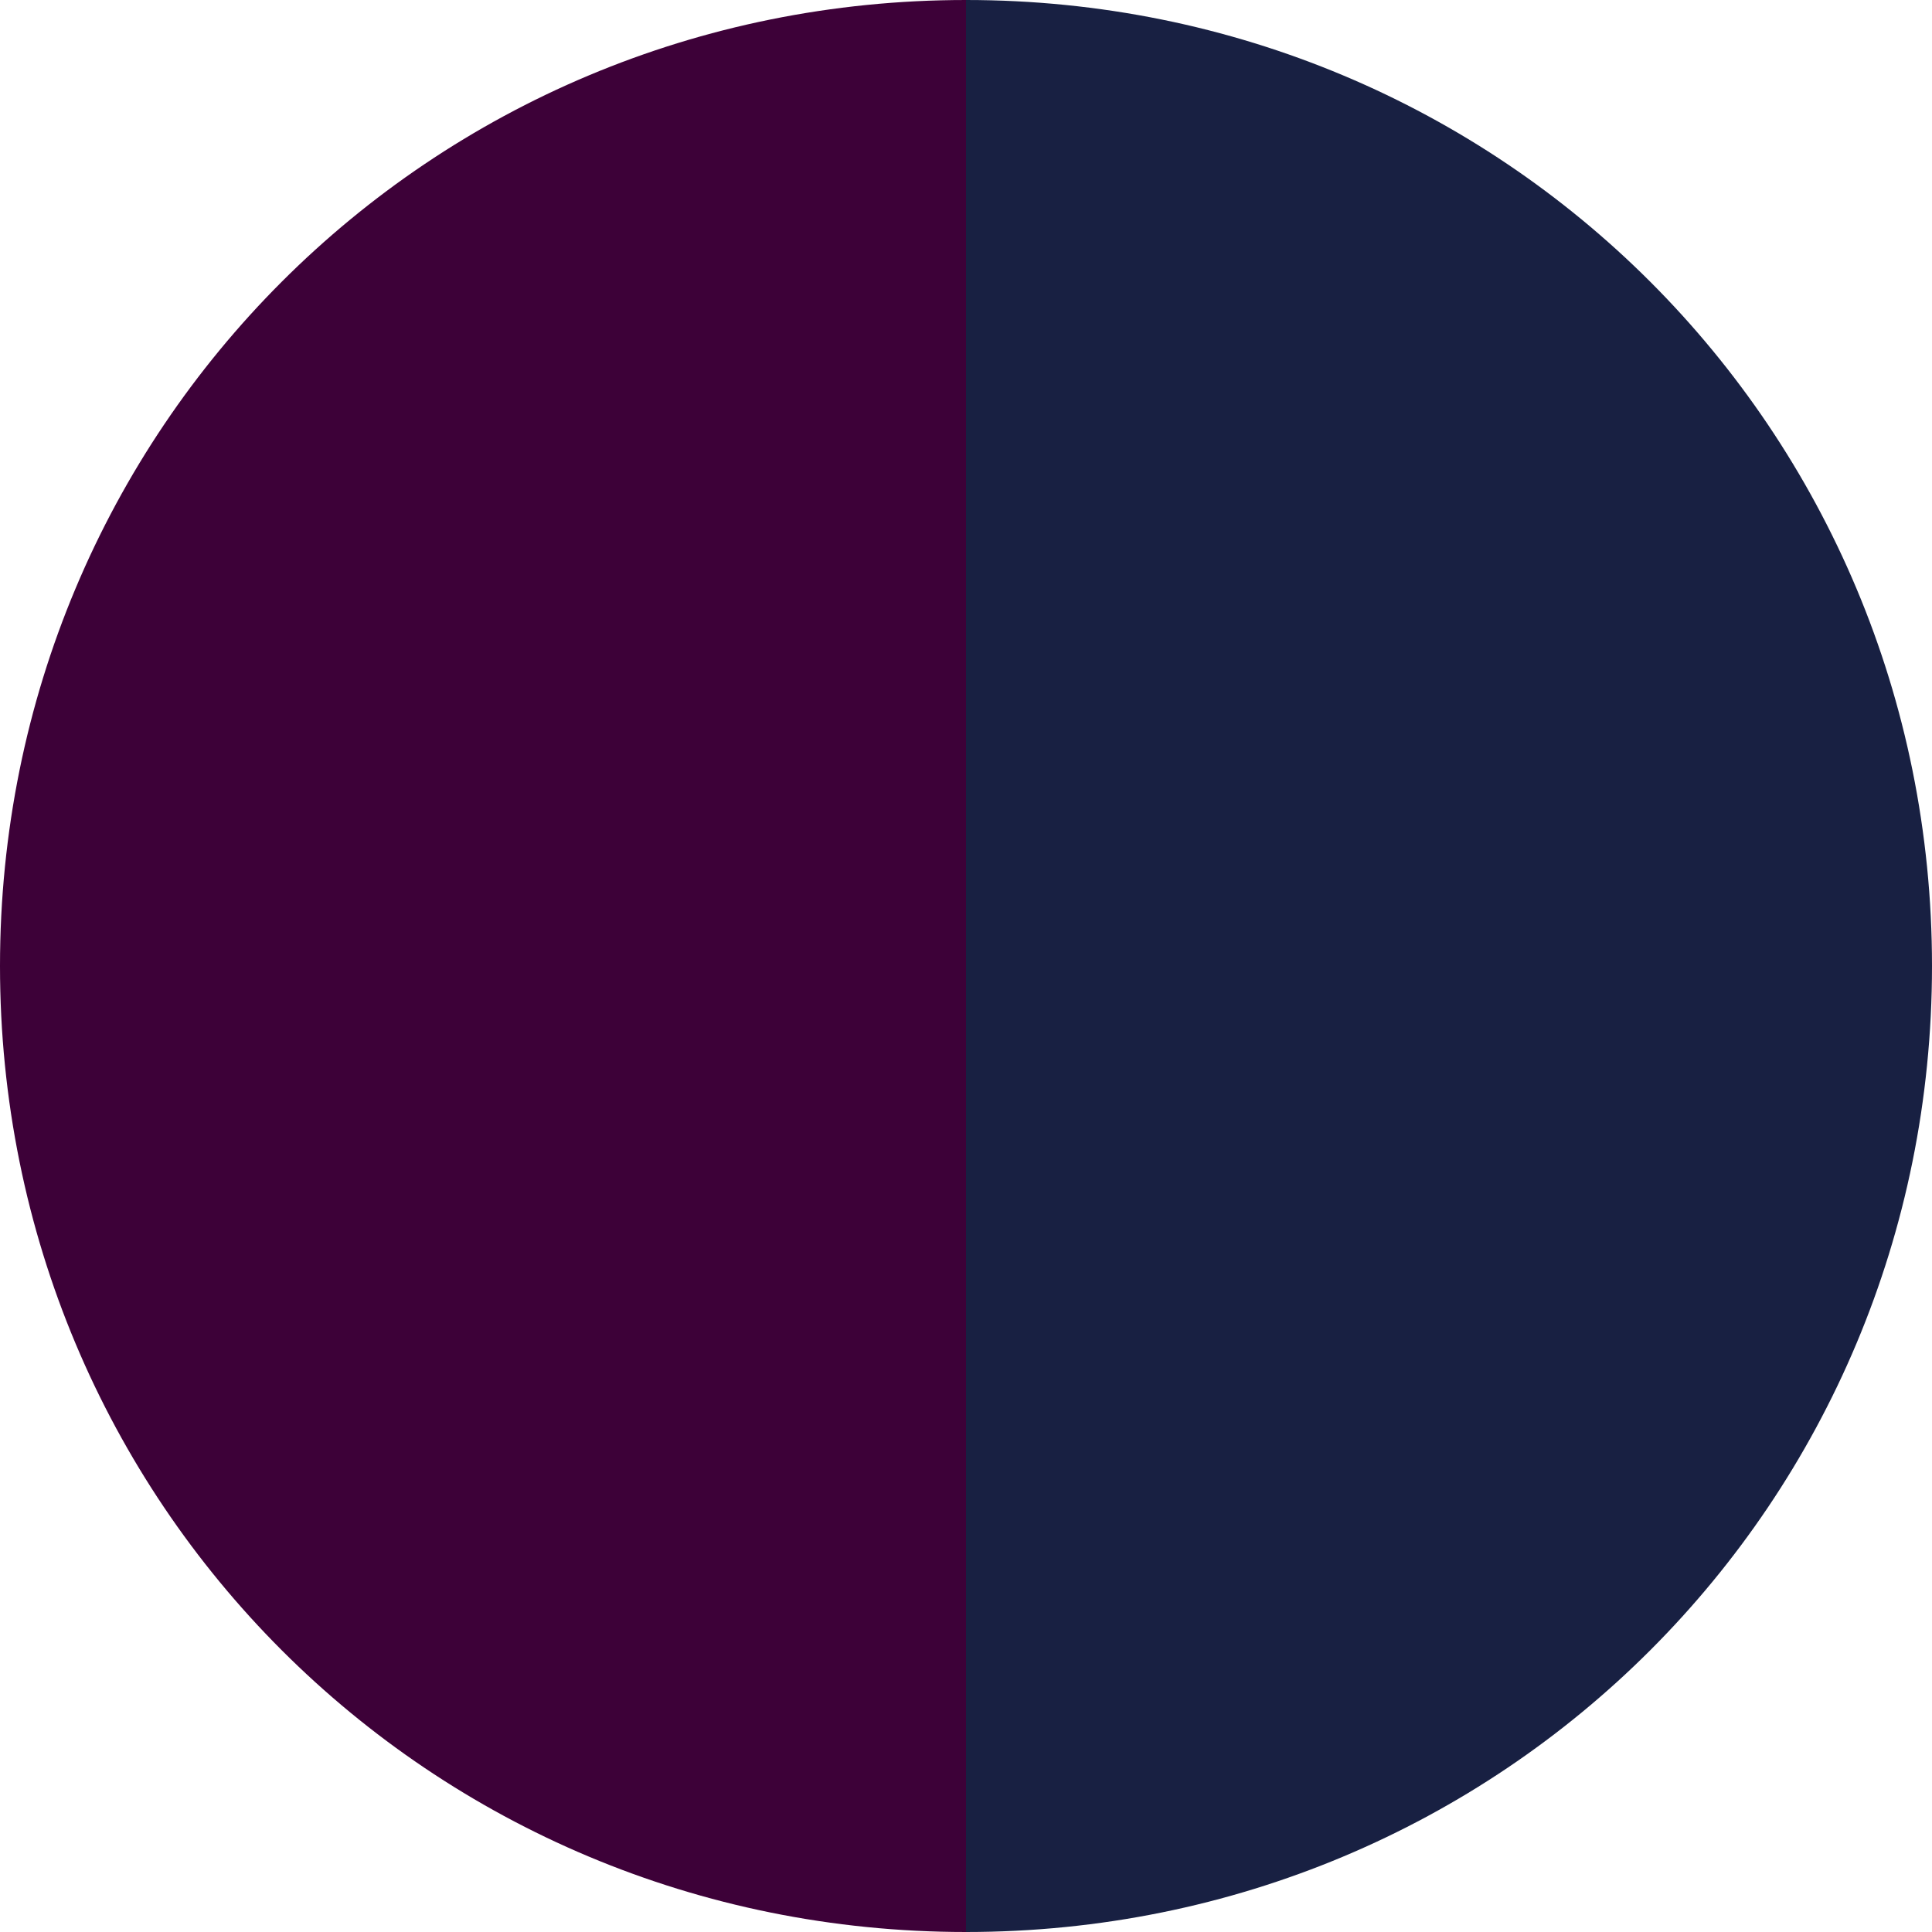
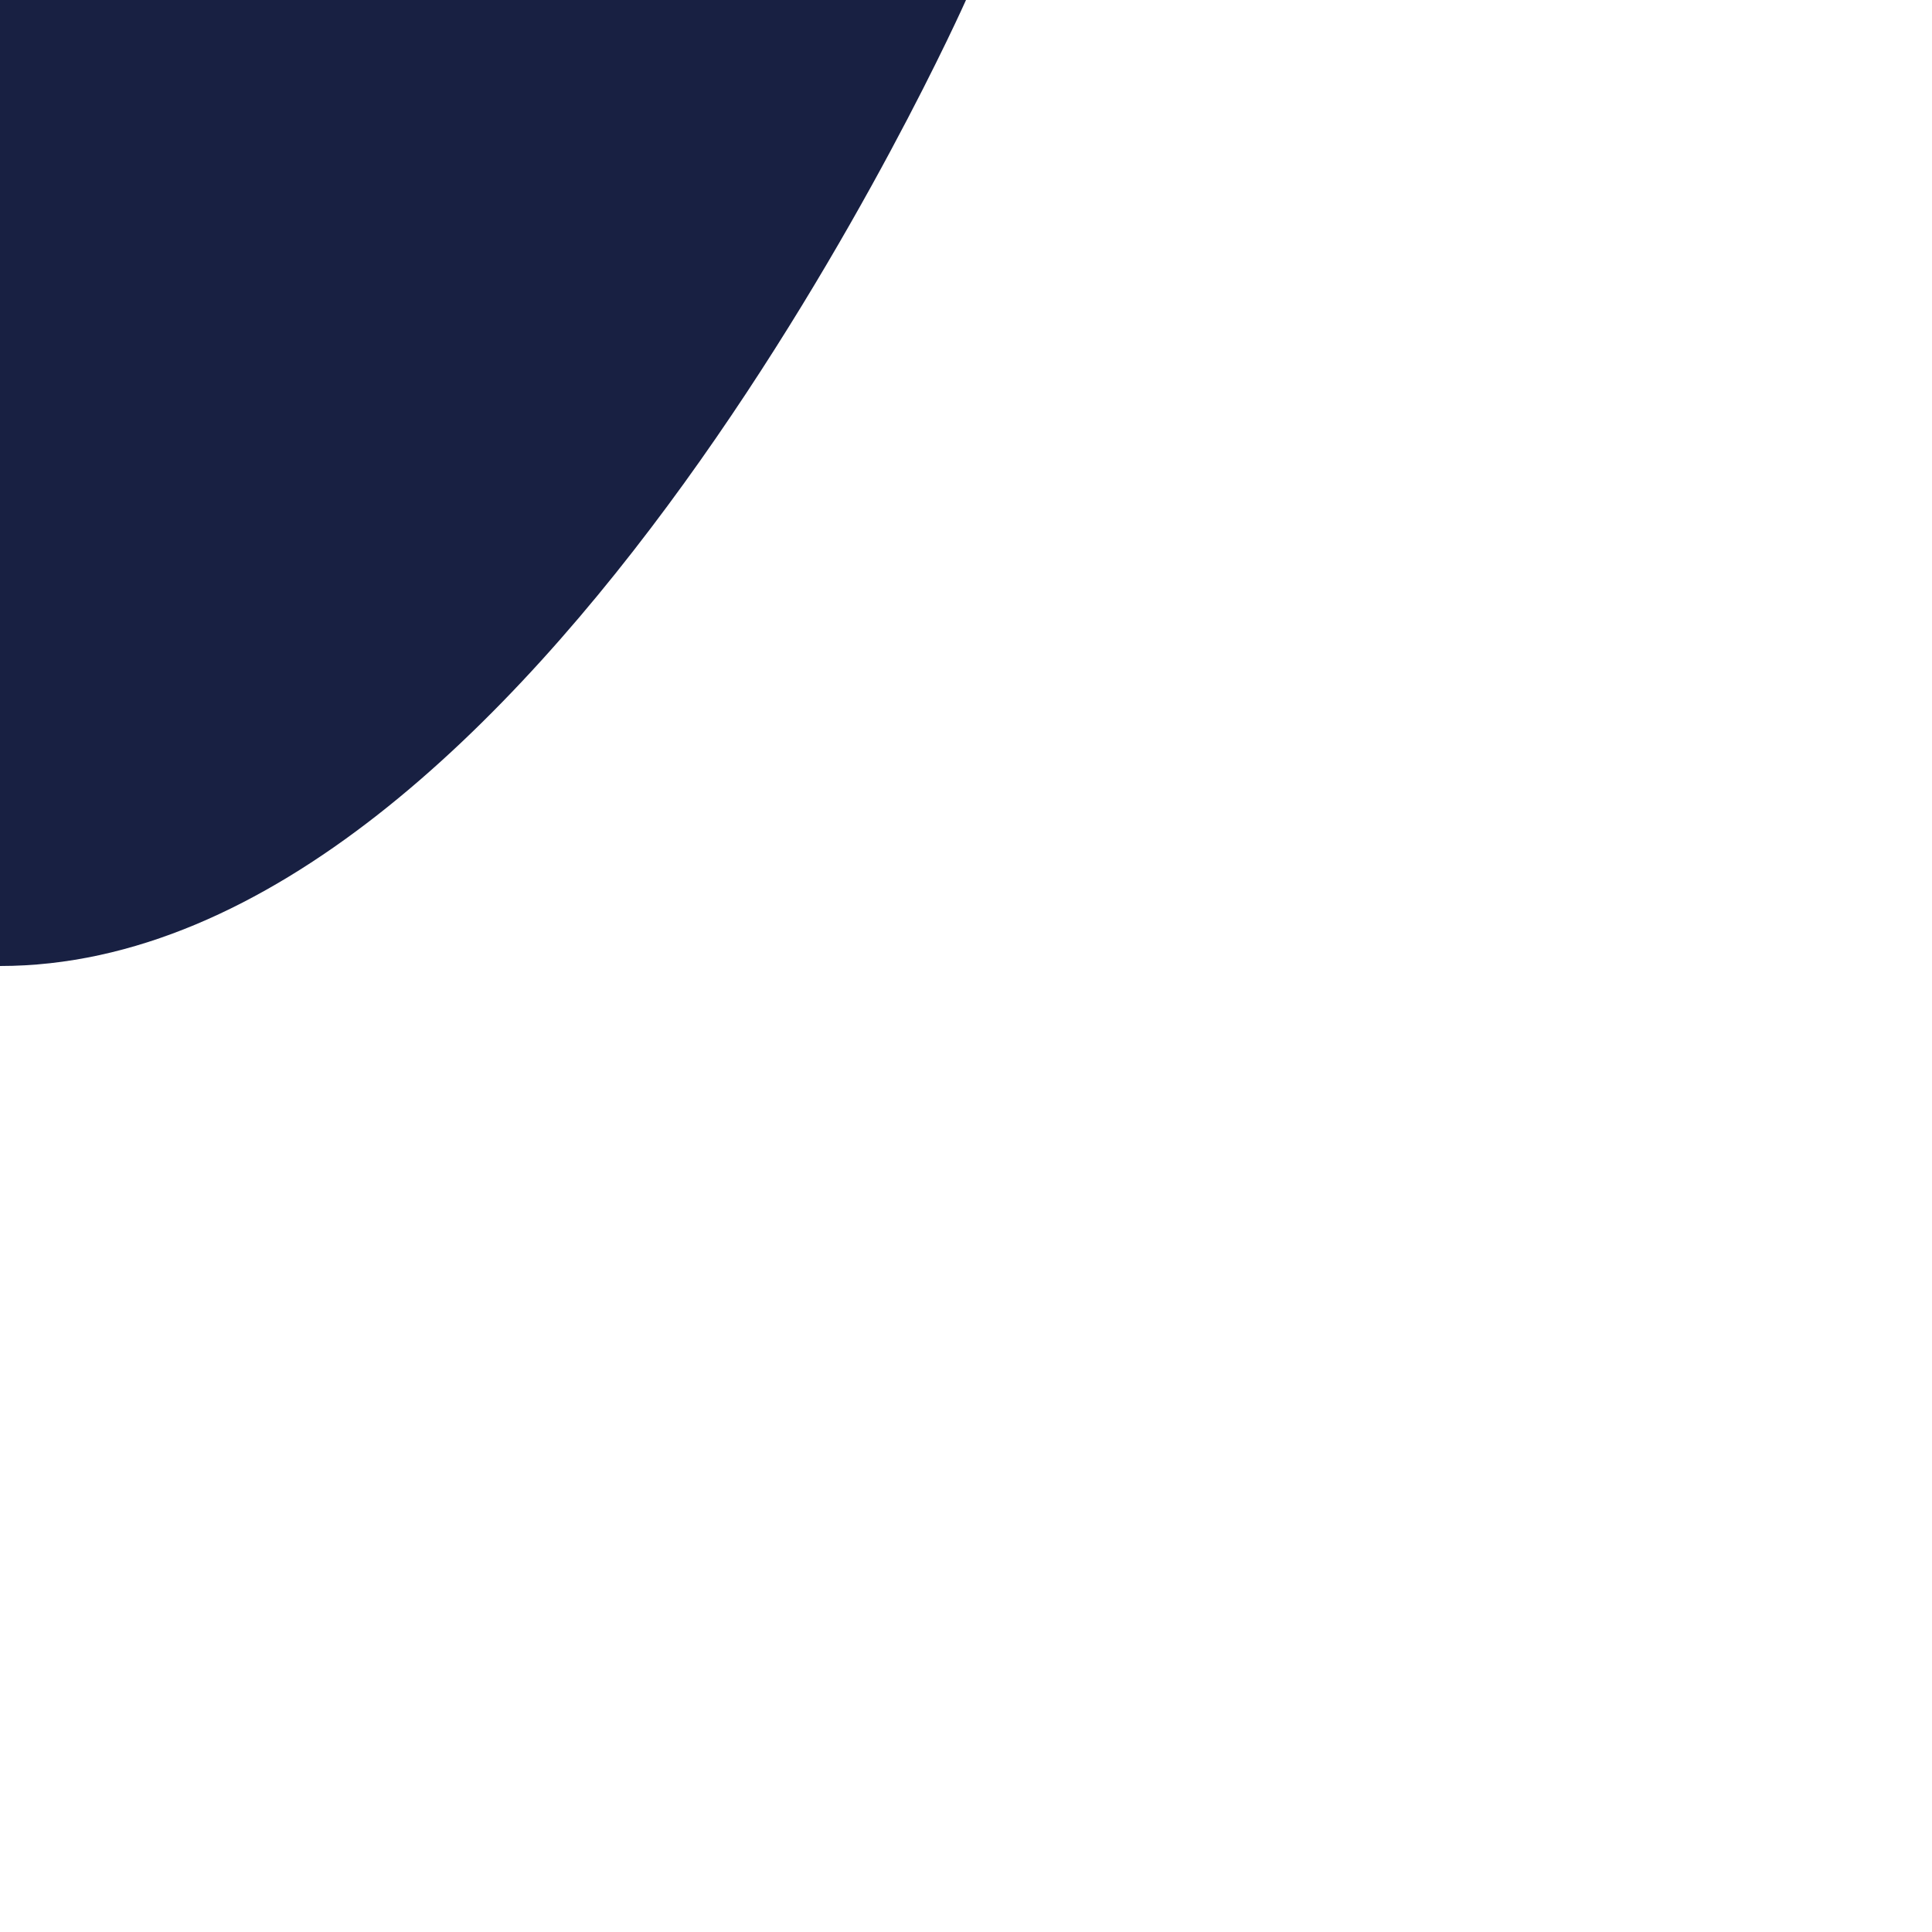
<svg xmlns="http://www.w3.org/2000/svg" version="1.1" id="Ebene_1" x="0px" y="0px" viewBox="0 0 19.8 19.8" style="enable-background:new 0 0 19.8 19.8;" xml:space="preserve">
  <style type="text/css">
	.st0{fill:#3D0138;}
	.st1{fill:#182042;}
</style>
-   <path class="st0" d="M9.9,0C4.4,0,0,4.4,0,9.9s4.4,9.9,9.9,9.9V0z" />
-   <path class="st1" d="M9.9,0c5.5,0,9.9,4.4,9.9,9.9s-4.4,9.9-9.9,9.9V0z" />
+   <path class="st1" d="M9.9,0s-4.4,9.9-9.9,9.9V0z" />
</svg>